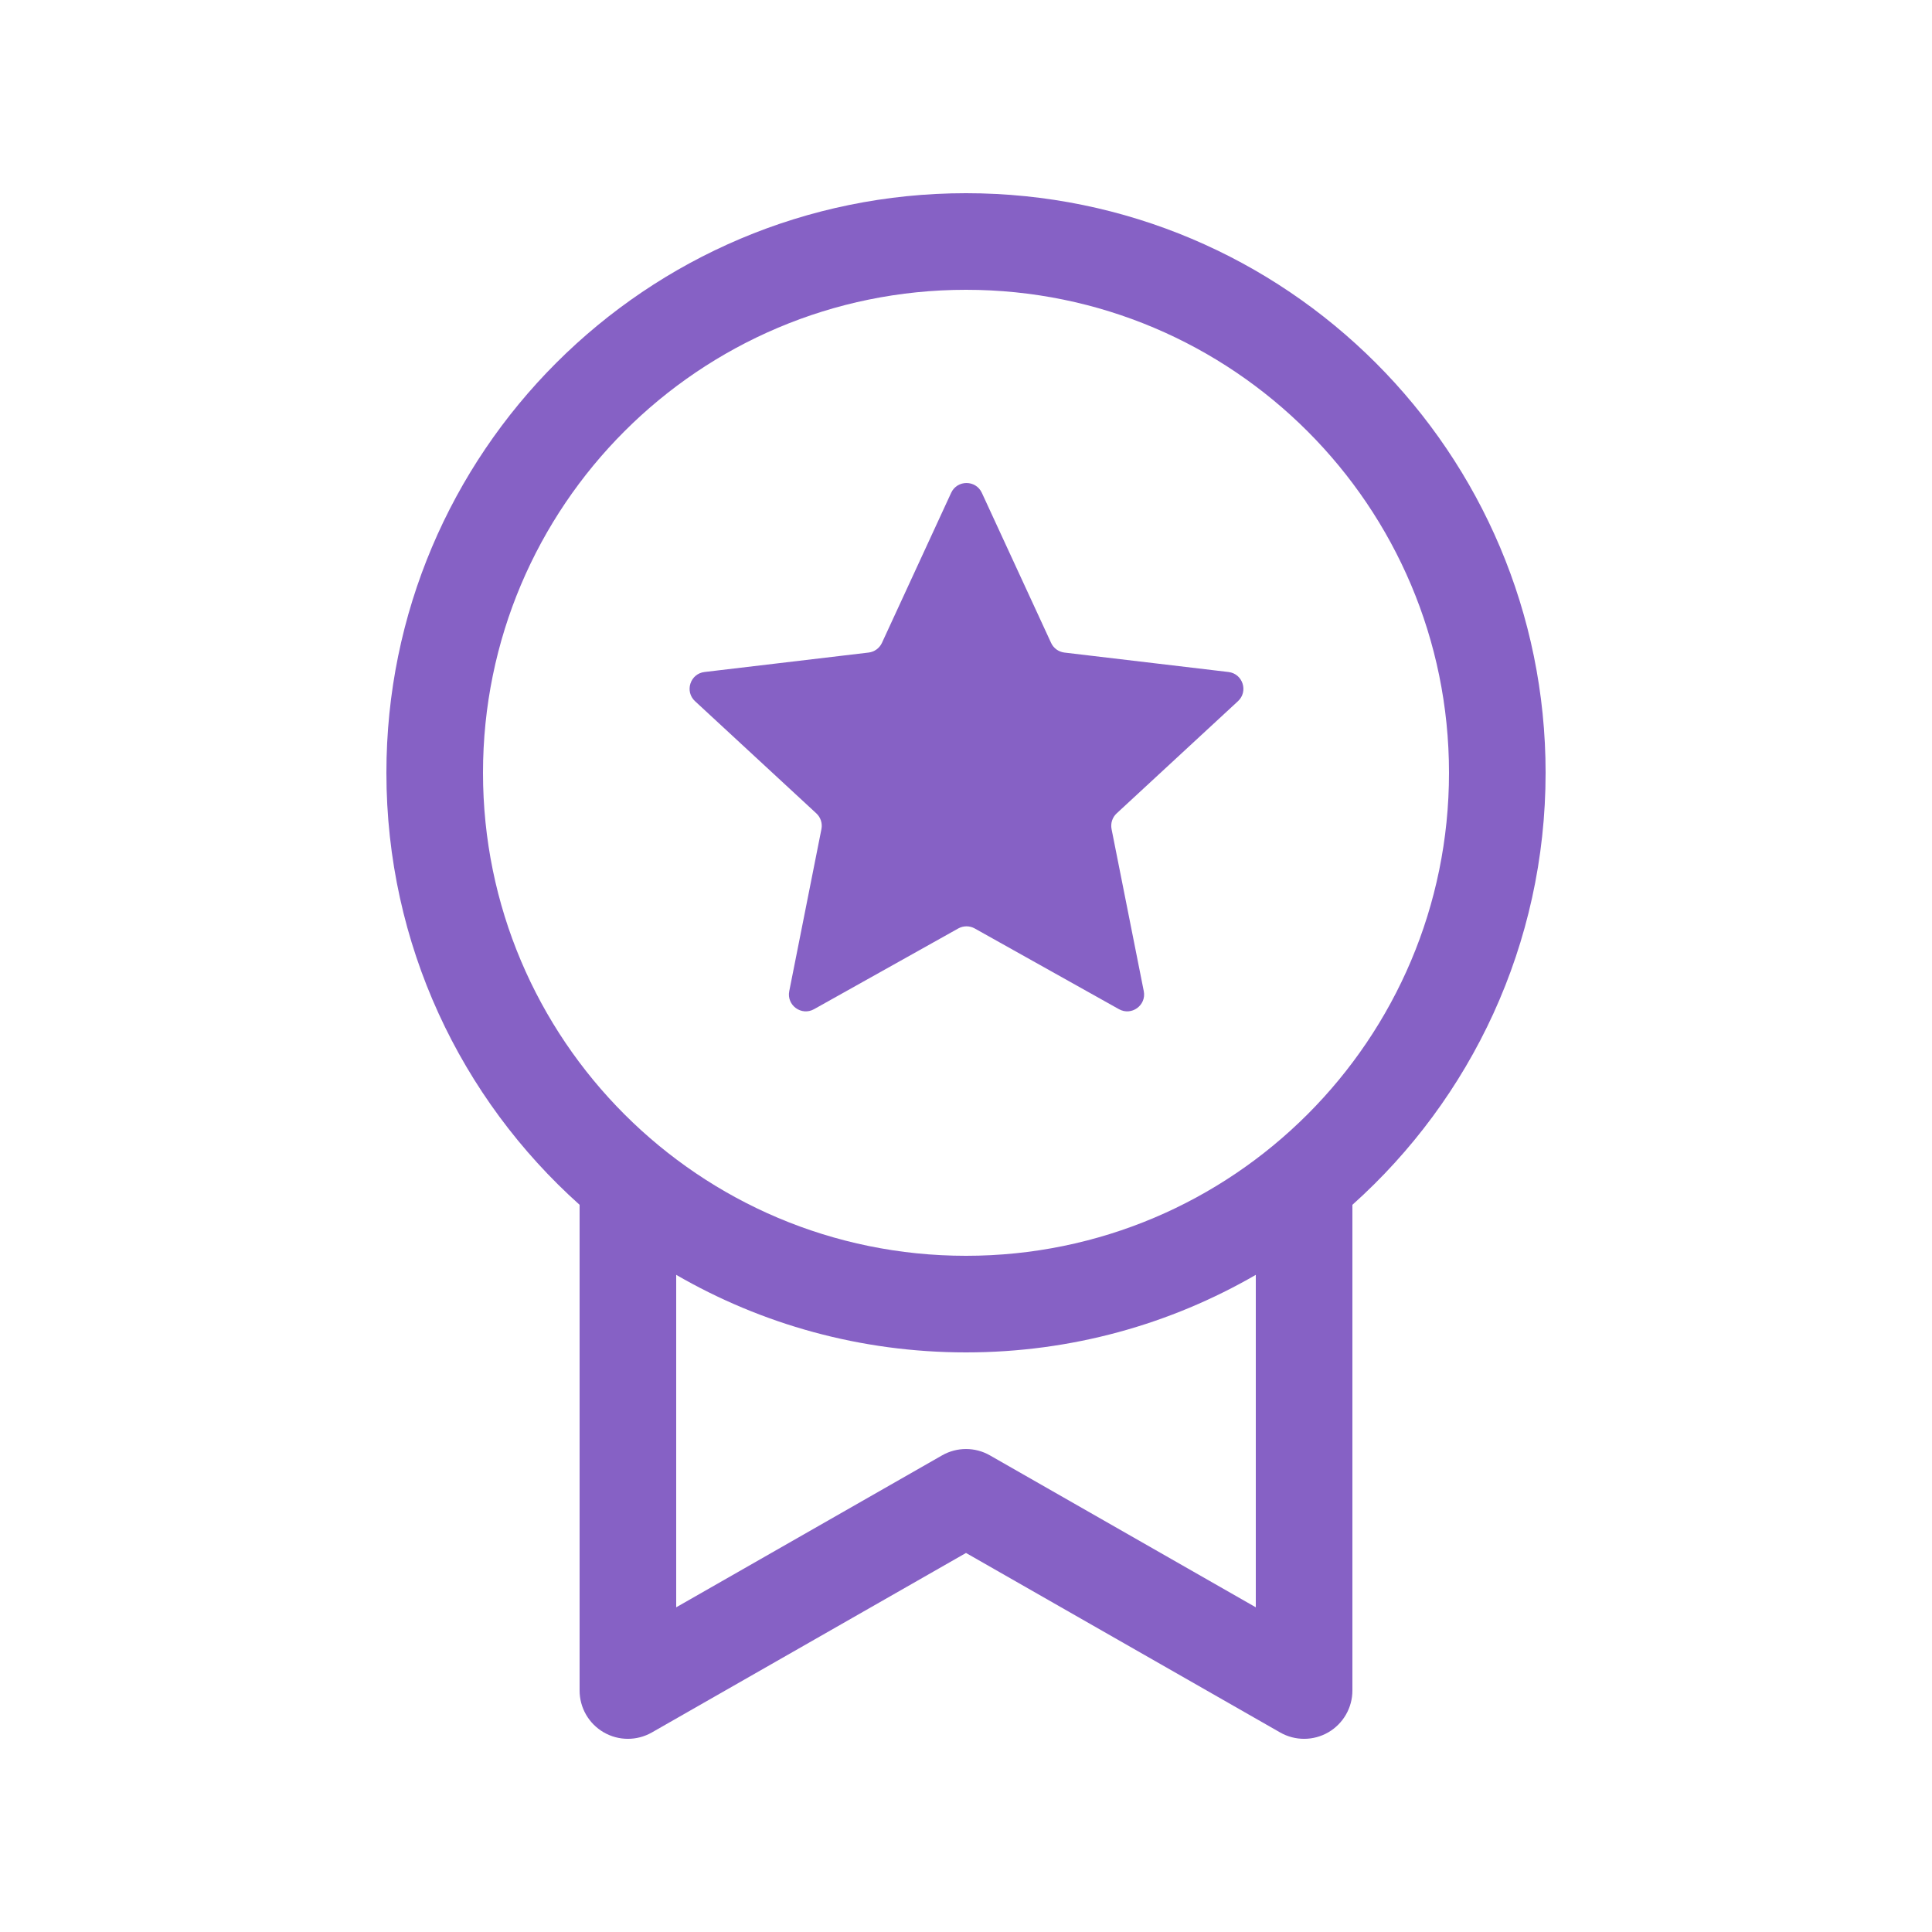
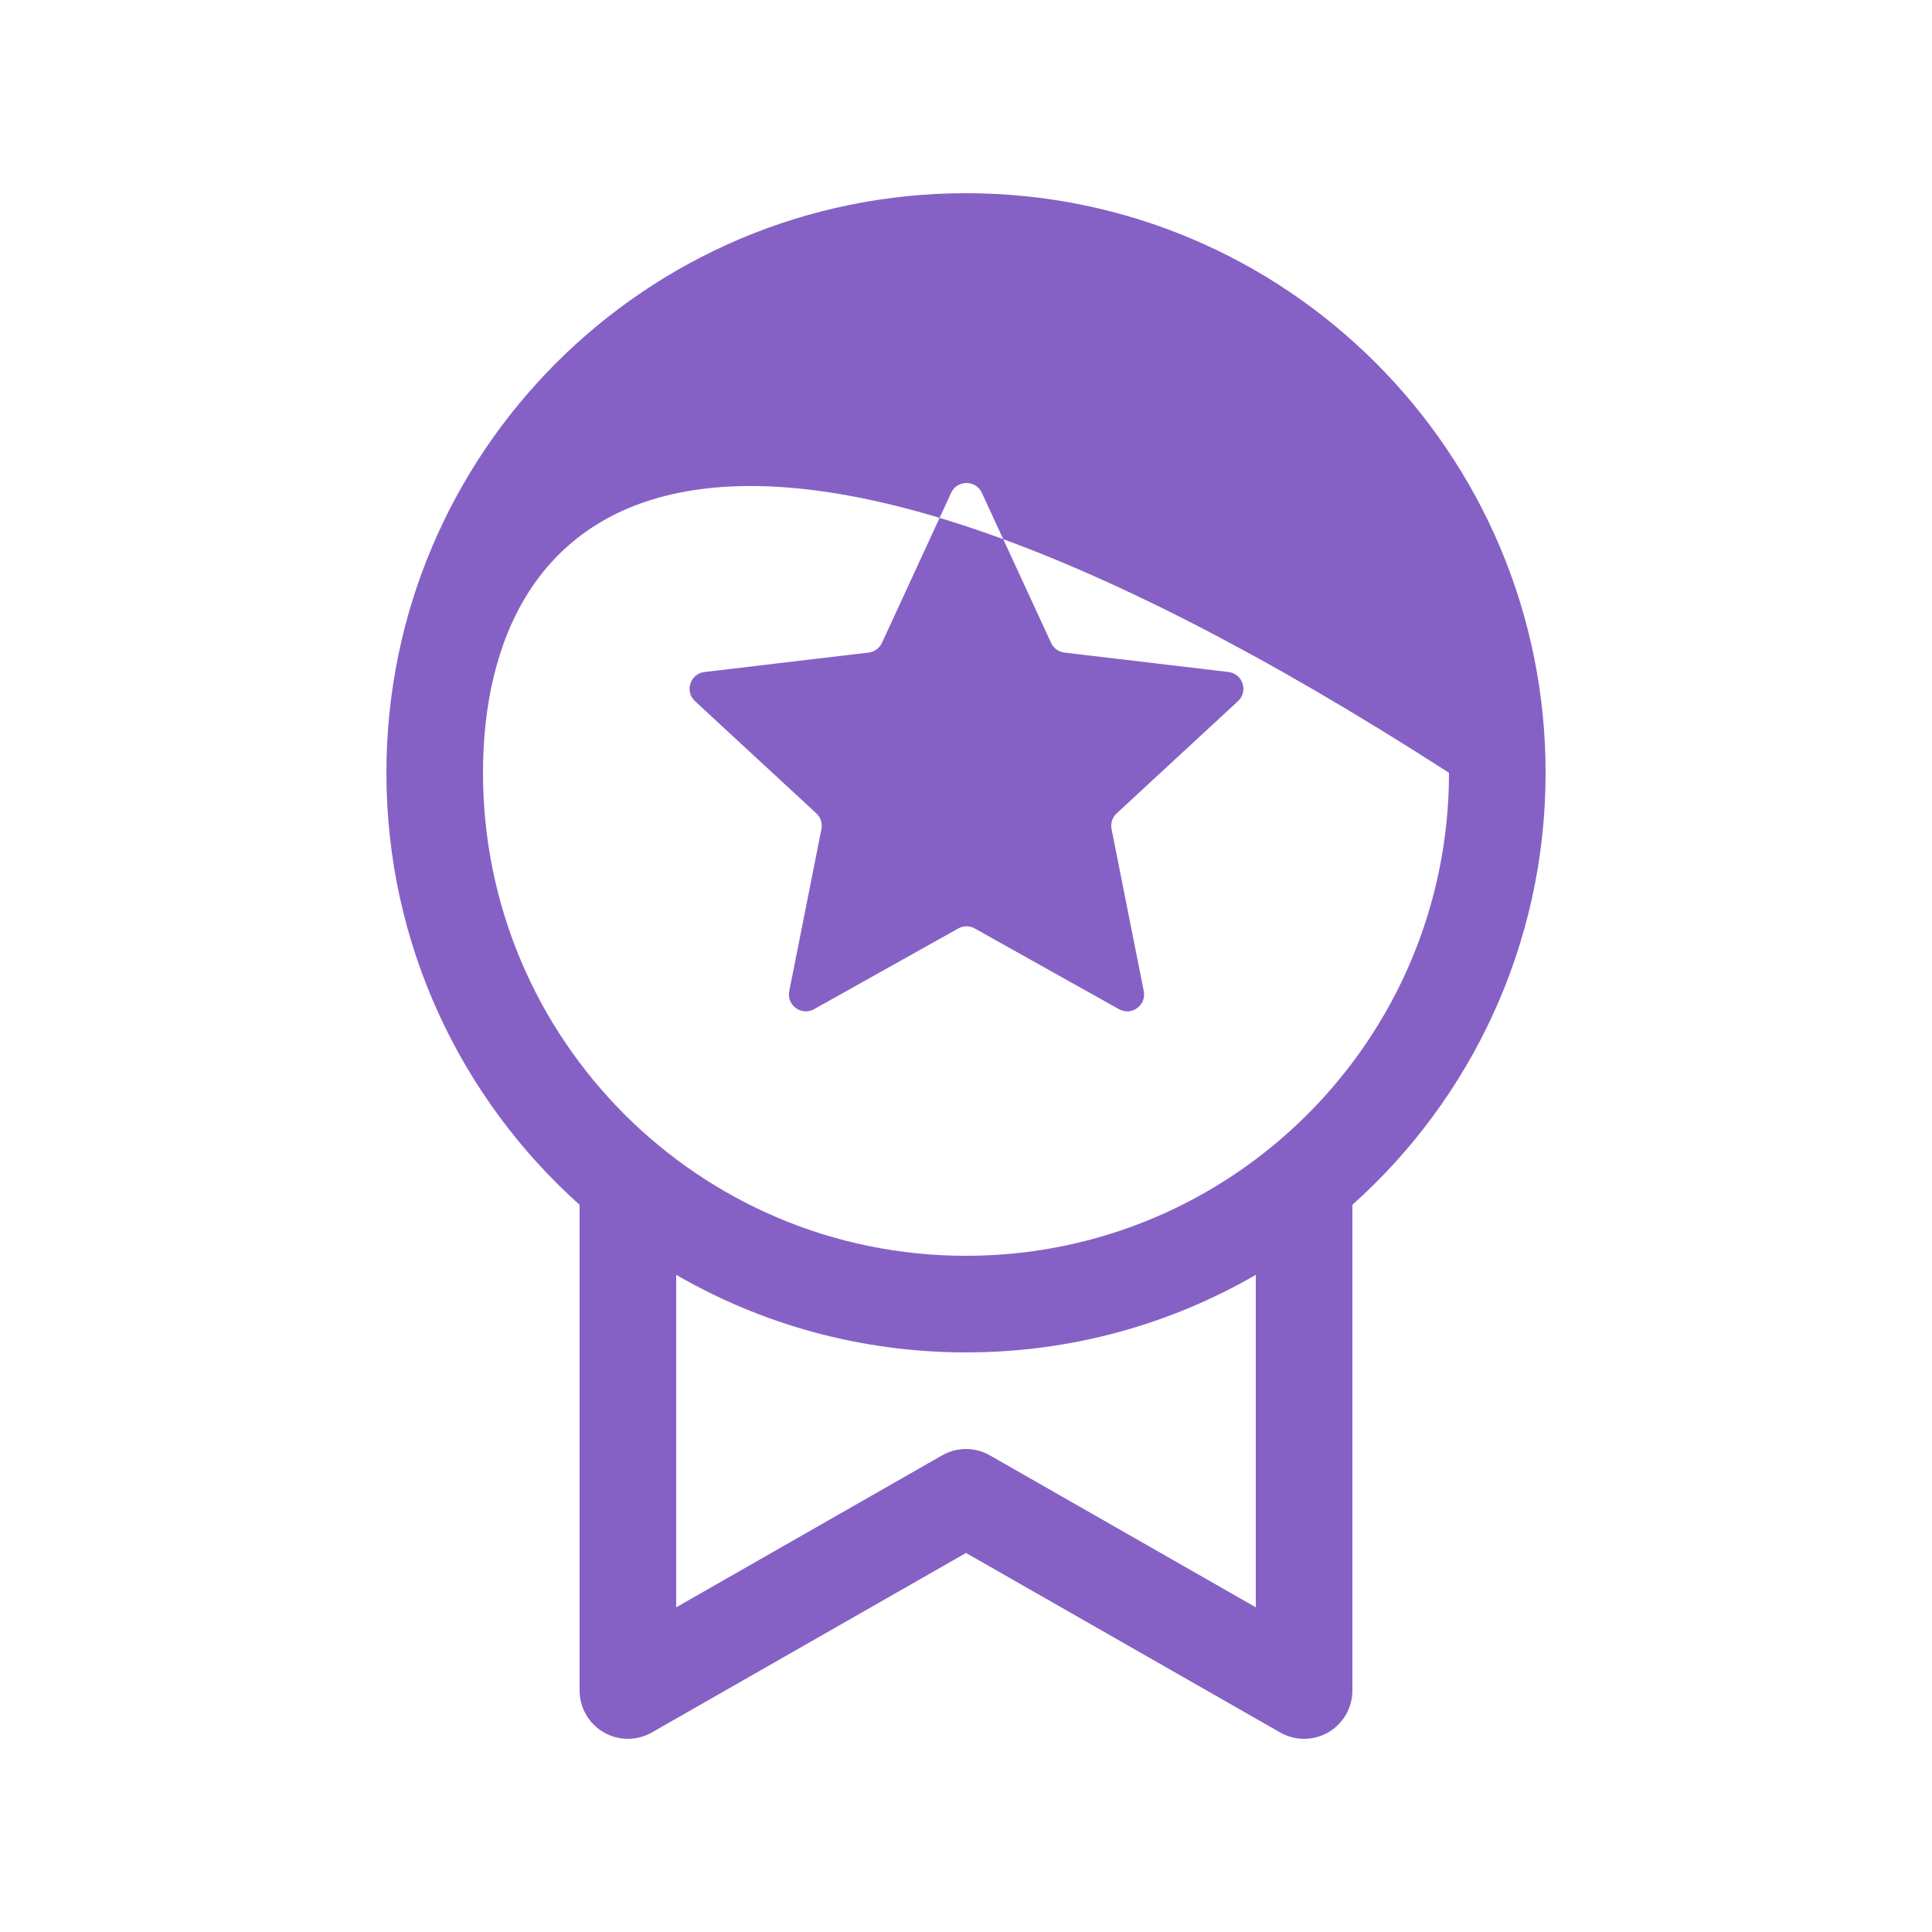
<svg xmlns="http://www.w3.org/2000/svg" width="64" height="64" viewBox="0 0 64 64" fill="none">
-   <path d="M32.525 16.326C32.325 15.892 31.708 15.892 31.508 16.326L29.216 21.295C29.134 21.472 28.967 21.594 28.773 21.617L23.338 22.261C22.864 22.317 22.673 22.904 23.024 23.228L27.042 26.944C27.185 27.076 27.249 27.274 27.211 27.465L26.145 32.833C26.052 33.301 26.55 33.664 26.967 33.43L31.743 30.757C31.913 30.662 32.12 30.662 32.29 30.757L37.066 33.43C37.483 33.664 37.982 33.301 37.889 32.833L36.822 27.465C36.784 27.274 36.848 27.076 36.991 26.944L41.009 23.228C41.36 22.904 41.169 22.317 40.695 22.261L35.26 21.617C35.067 21.594 34.899 21.472 34.818 21.295L32.525 16.326ZM51.2 25.6C51.2 31.286 48.728 36.395 44.8 39.911V56.001C44.8 56.571 44.496 57.098 44.003 57.385C43.51 57.671 42.901 57.673 42.406 57.39L32 51.444L21.594 57.39C21.098 57.673 20.49 57.671 19.997 57.385C19.503 57.098 19.2 56.571 19.2 56.001V39.911C15.272 36.395 12.8 31.286 12.8 25.6C12.8 14.996 21.396 6.4 32 6.4C42.604 6.4 51.2 14.996 51.2 25.6ZM32 44.8C28.503 44.8 25.224 43.865 22.4 42.231V53.244L31.206 48.212C31.698 47.93 32.302 47.93 32.794 48.212L41.6 53.244V42.231C38.776 43.865 35.497 44.8 32 44.8ZM32 41.6C40.836 41.6 48 34.437 48 25.6C48 16.764 40.836 9.6 32 9.6C23.163 9.6 16 16.764 16 25.6C16 34.437 23.163 41.6 32 41.6Z" fill="#8661C5" />
+   <path d="M32.525 16.326C32.325 15.892 31.708 15.892 31.508 16.326L29.216 21.295C29.134 21.472 28.967 21.594 28.773 21.617L23.338 22.261C22.864 22.317 22.673 22.904 23.024 23.228L27.042 26.944C27.185 27.076 27.249 27.274 27.211 27.465L26.145 32.833C26.052 33.301 26.55 33.664 26.967 33.43L31.743 30.757C31.913 30.662 32.12 30.662 32.29 30.757L37.066 33.43C37.483 33.664 37.982 33.301 37.889 32.833L36.822 27.465C36.784 27.274 36.848 27.076 36.991 26.944L41.009 23.228C41.36 22.904 41.169 22.317 40.695 22.261L35.26 21.617C35.067 21.594 34.899 21.472 34.818 21.295L32.525 16.326ZM51.2 25.6C51.2 31.286 48.728 36.395 44.8 39.911V56.001C44.8 56.571 44.496 57.098 44.003 57.385C43.51 57.671 42.901 57.673 42.406 57.39L32 51.444L21.594 57.39C21.098 57.673 20.49 57.671 19.997 57.385C19.503 57.098 19.2 56.571 19.2 56.001V39.911C15.272 36.395 12.8 31.286 12.8 25.6C12.8 14.996 21.396 6.4 32 6.4C42.604 6.4 51.2 14.996 51.2 25.6ZM32 44.8C28.503 44.8 25.224 43.865 22.4 42.231V53.244L31.206 48.212C31.698 47.93 32.302 47.93 32.794 48.212L41.6 53.244V42.231C38.776 43.865 35.497 44.8 32 44.8ZM32 41.6C40.836 41.6 48 34.437 48 25.6C23.163 9.6 16 16.764 16 25.6C16 34.437 23.163 41.6 32 41.6Z" fill="#8661C5" />
</svg>